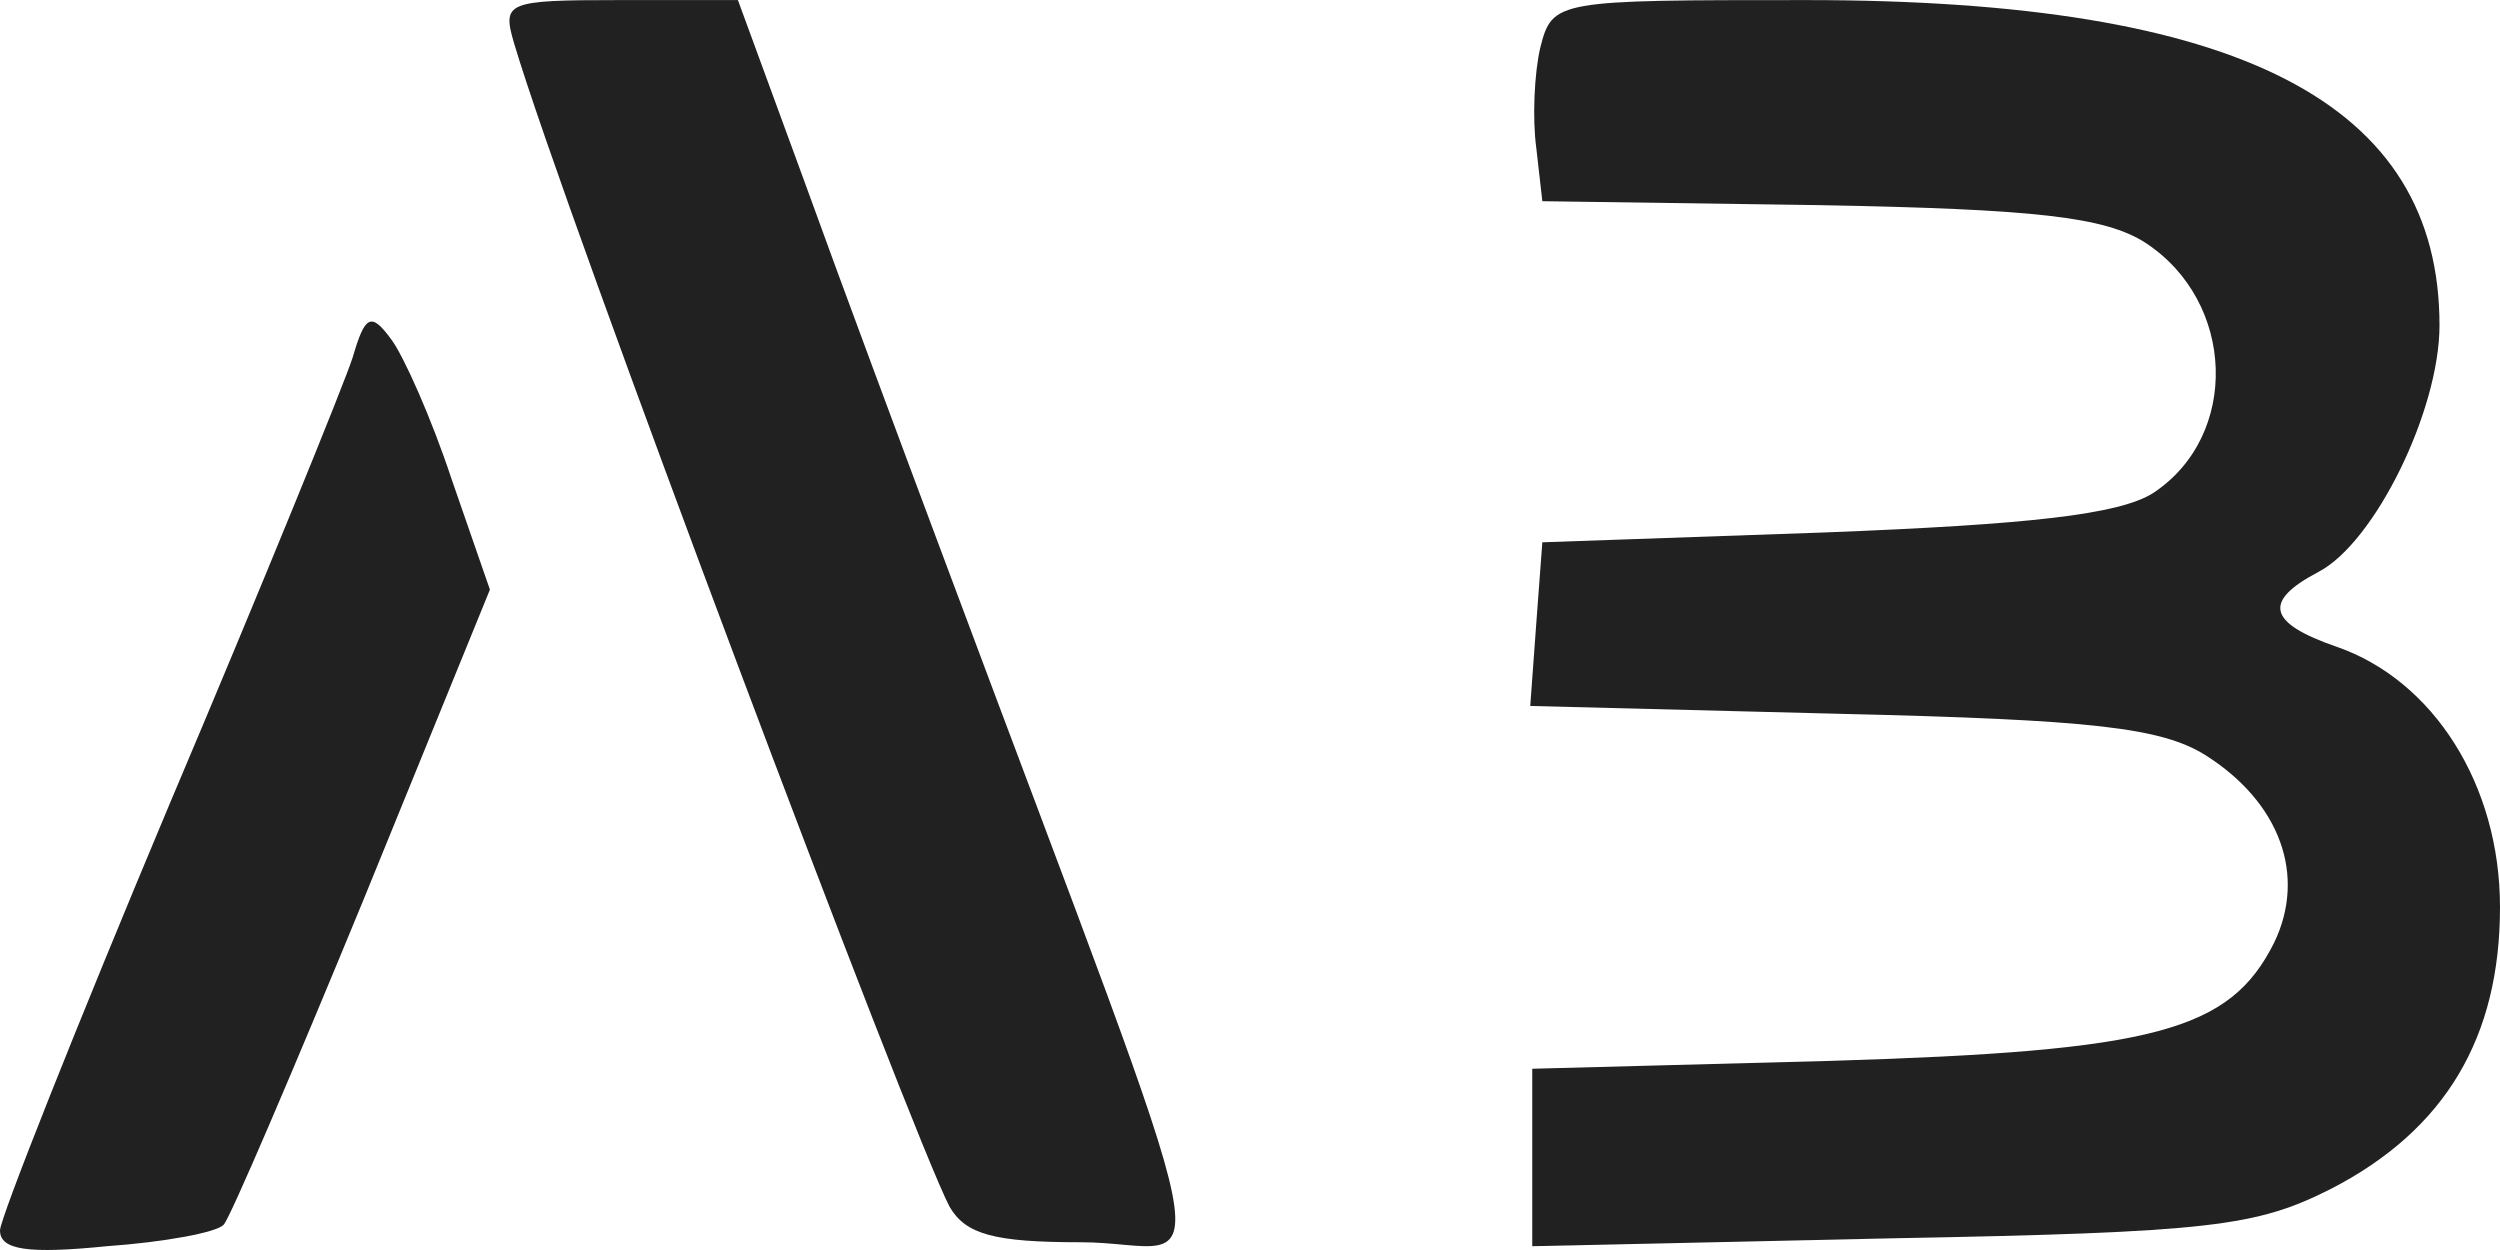
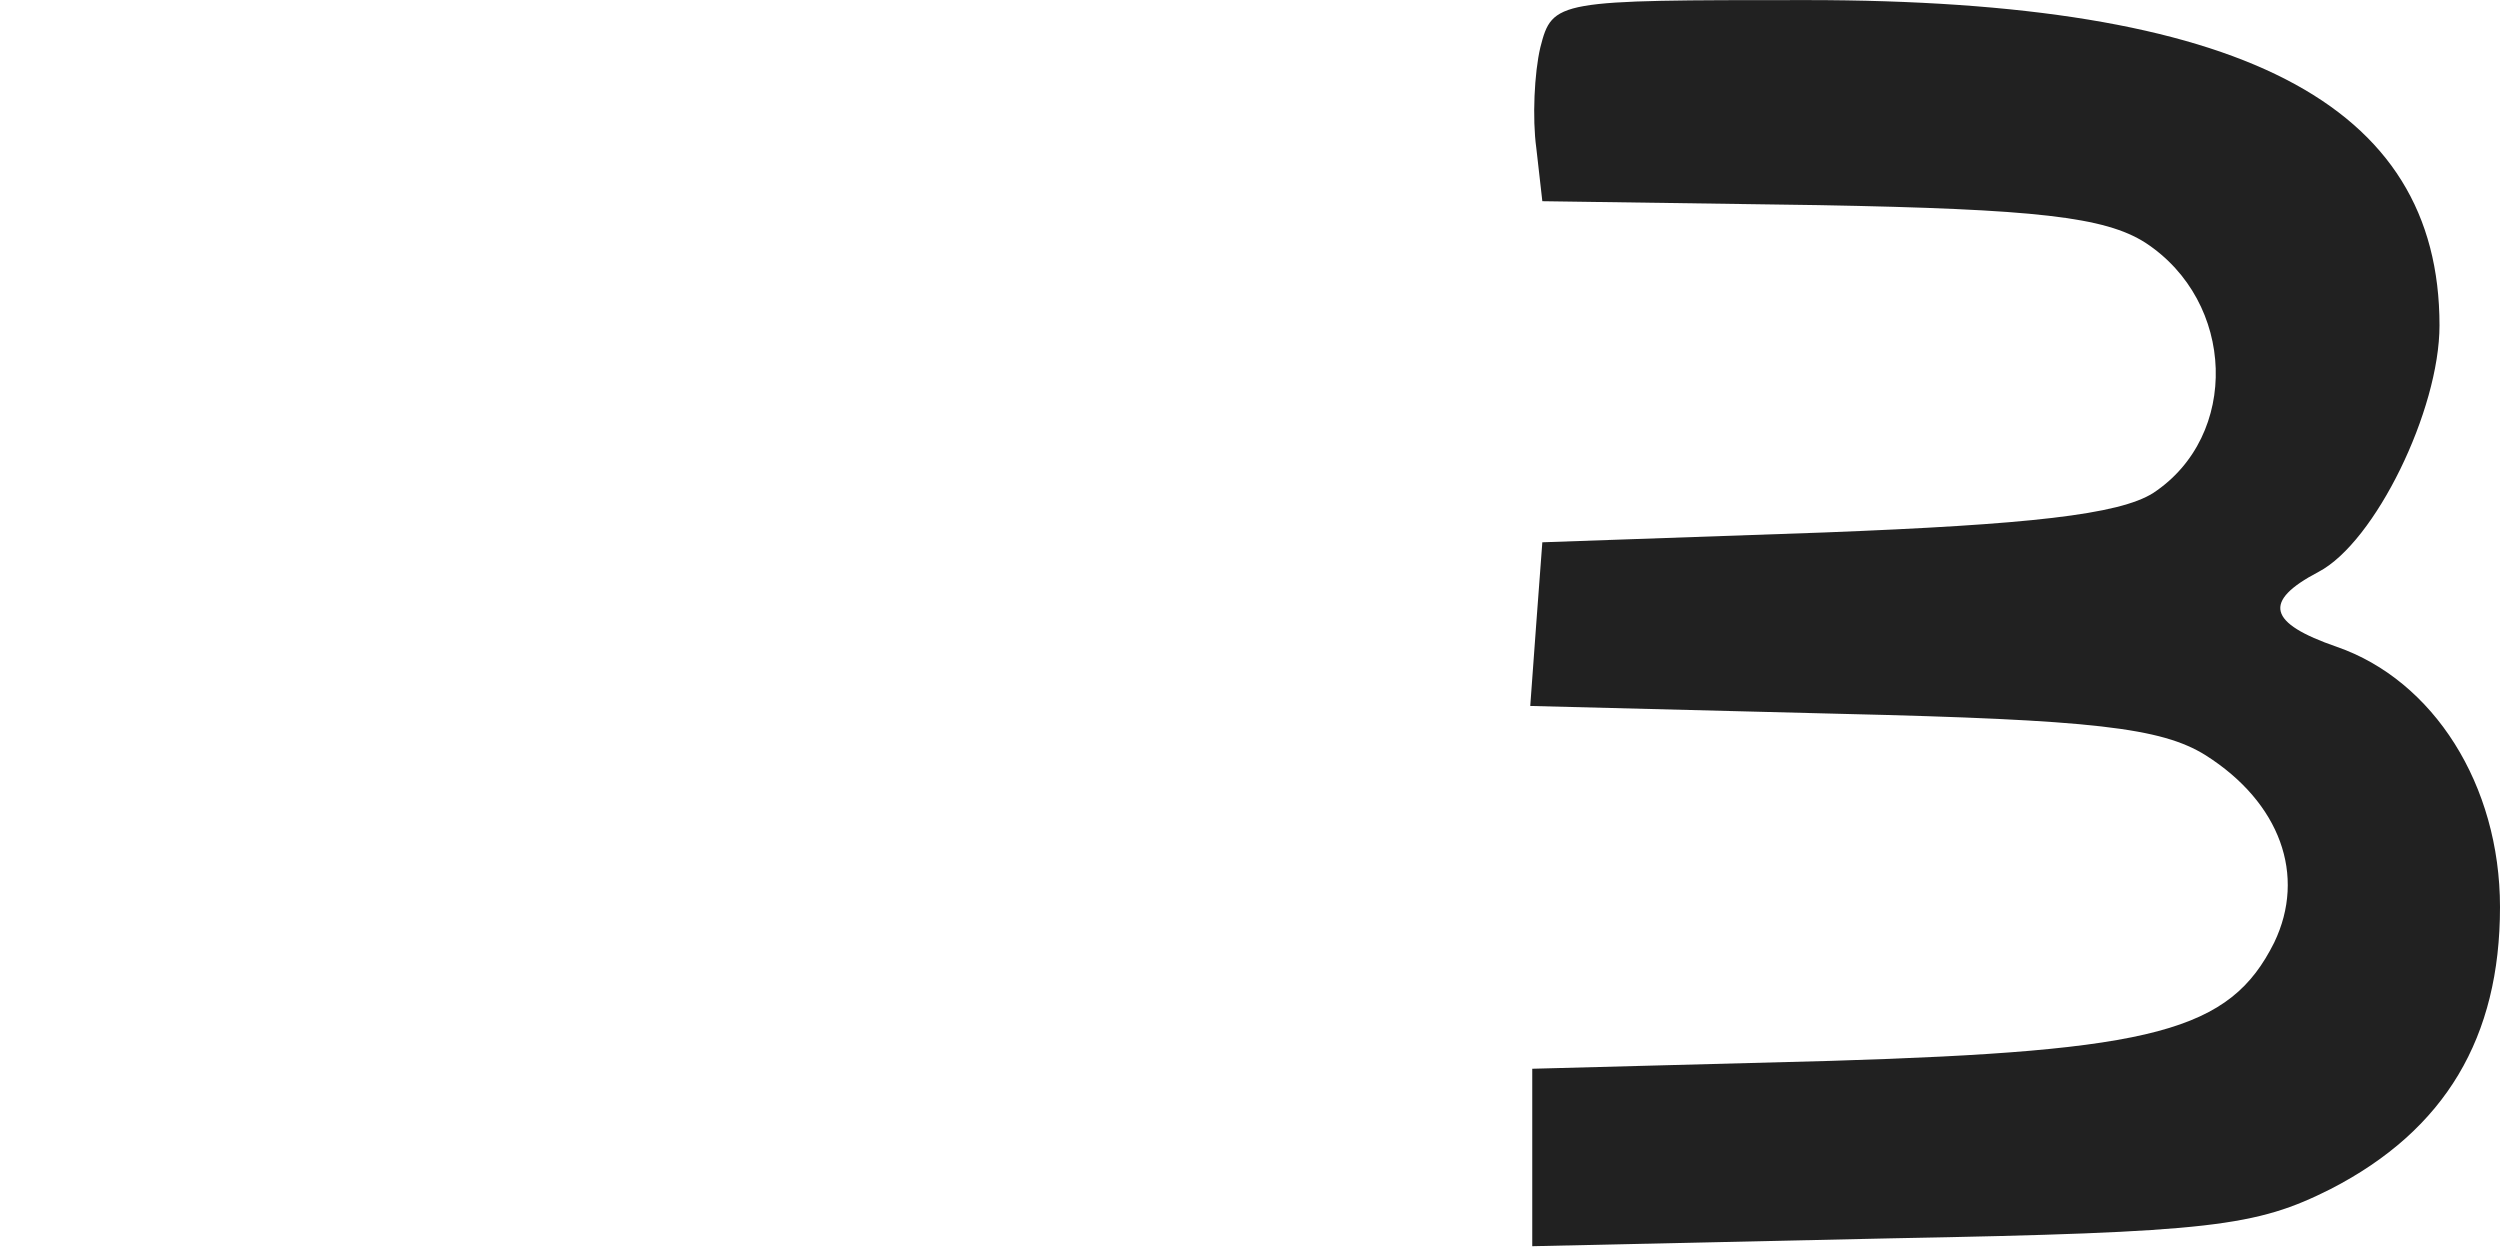
<svg xmlns="http://www.w3.org/2000/svg" width="60" height="30" viewBox="0 0 60 30" fill="none">
-   <path d="M12.339 1.043C13.548 5.113 21.871 27.212 22.79 28.962C23.177 29.625 23.855 29.814 25.936 29.814C29.177 29.814 29.661 32.18 22.597 13.252C21.677 10.791 20.177 6.769 19.306 4.355L17.71 0.002H14.855C12.145 0.002 12.048 0.049 12.339 1.043Z" fill="#212121" />
  <path d="M36.968 1.138C36.823 1.753 36.774 2.841 36.871 3.551L37.016 4.829L43.645 4.923C48.871 5.018 50.516 5.207 51.484 5.822C53.661 7.242 53.758 10.46 51.677 11.832C50.855 12.353 48.677 12.589 43.79 12.779L37.016 13.015L36.871 14.955L36.726 16.943L44.177 17.132C50.226 17.274 51.871 17.463 52.935 18.126C54.726 19.262 55.355 21.012 54.581 22.621C53.516 24.751 51.726 25.224 43.935 25.461L36.774 25.65V29.909L45.387 29.72C53.081 29.578 54.145 29.436 55.935 28.537C58.694 27.117 60 24.893 60 21.77C60 18.836 58.403 16.328 56.081 15.523C54.435 14.955 54.29 14.435 55.645 13.725C57 13.015 58.548 9.845 58.548 7.81C58.548 2.463 53.758 0.002 43.355 0.002C37.355 0.002 37.258 0.002 36.968 1.138Z" fill="#212121" />
-   <path d="M8.468 8.567C8.274 9.182 6.29 14.056 4.065 19.309C1.839 24.609 0 29.246 0 29.53C0 30.003 0.677 30.098 2.565 29.909C3.919 29.814 5.226 29.578 5.371 29.388C5.516 29.246 7.016 25.745 8.71 21.628L11.758 14.151L10.839 11.501C10.355 10.034 9.677 8.52 9.387 8.141C8.903 7.479 8.758 7.573 8.468 8.567Z" fill="#212121" />
</svg>